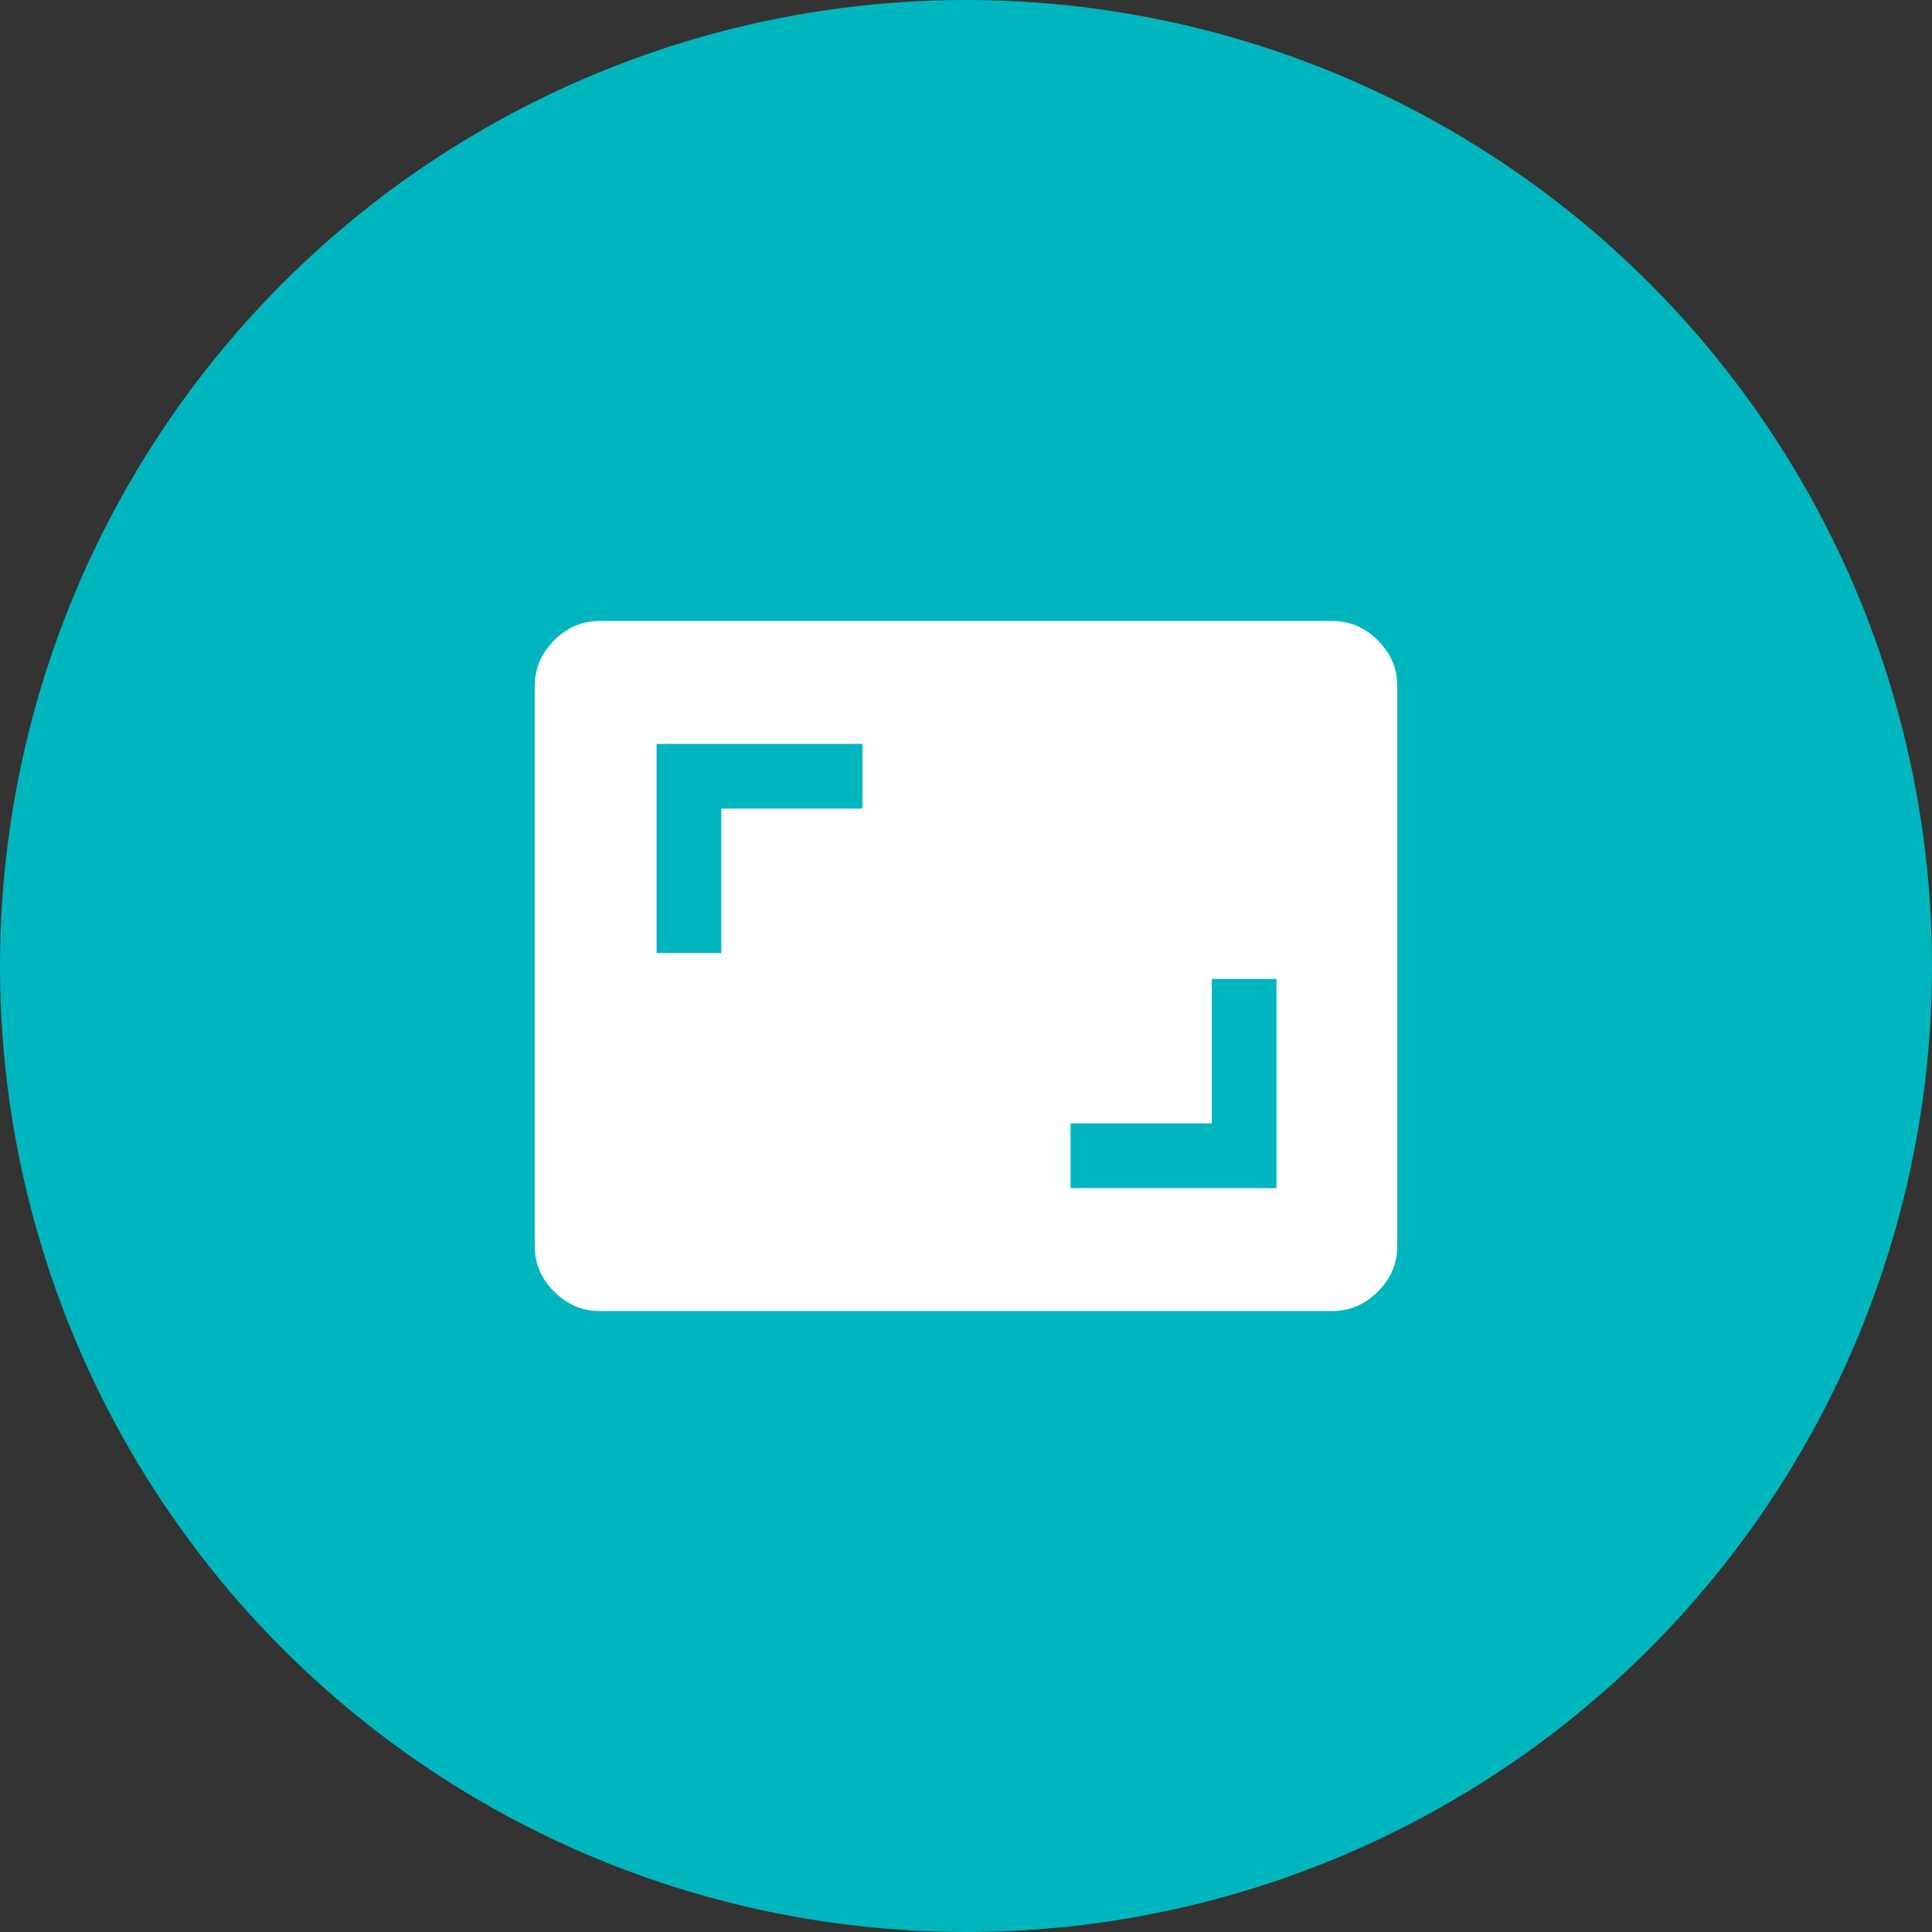
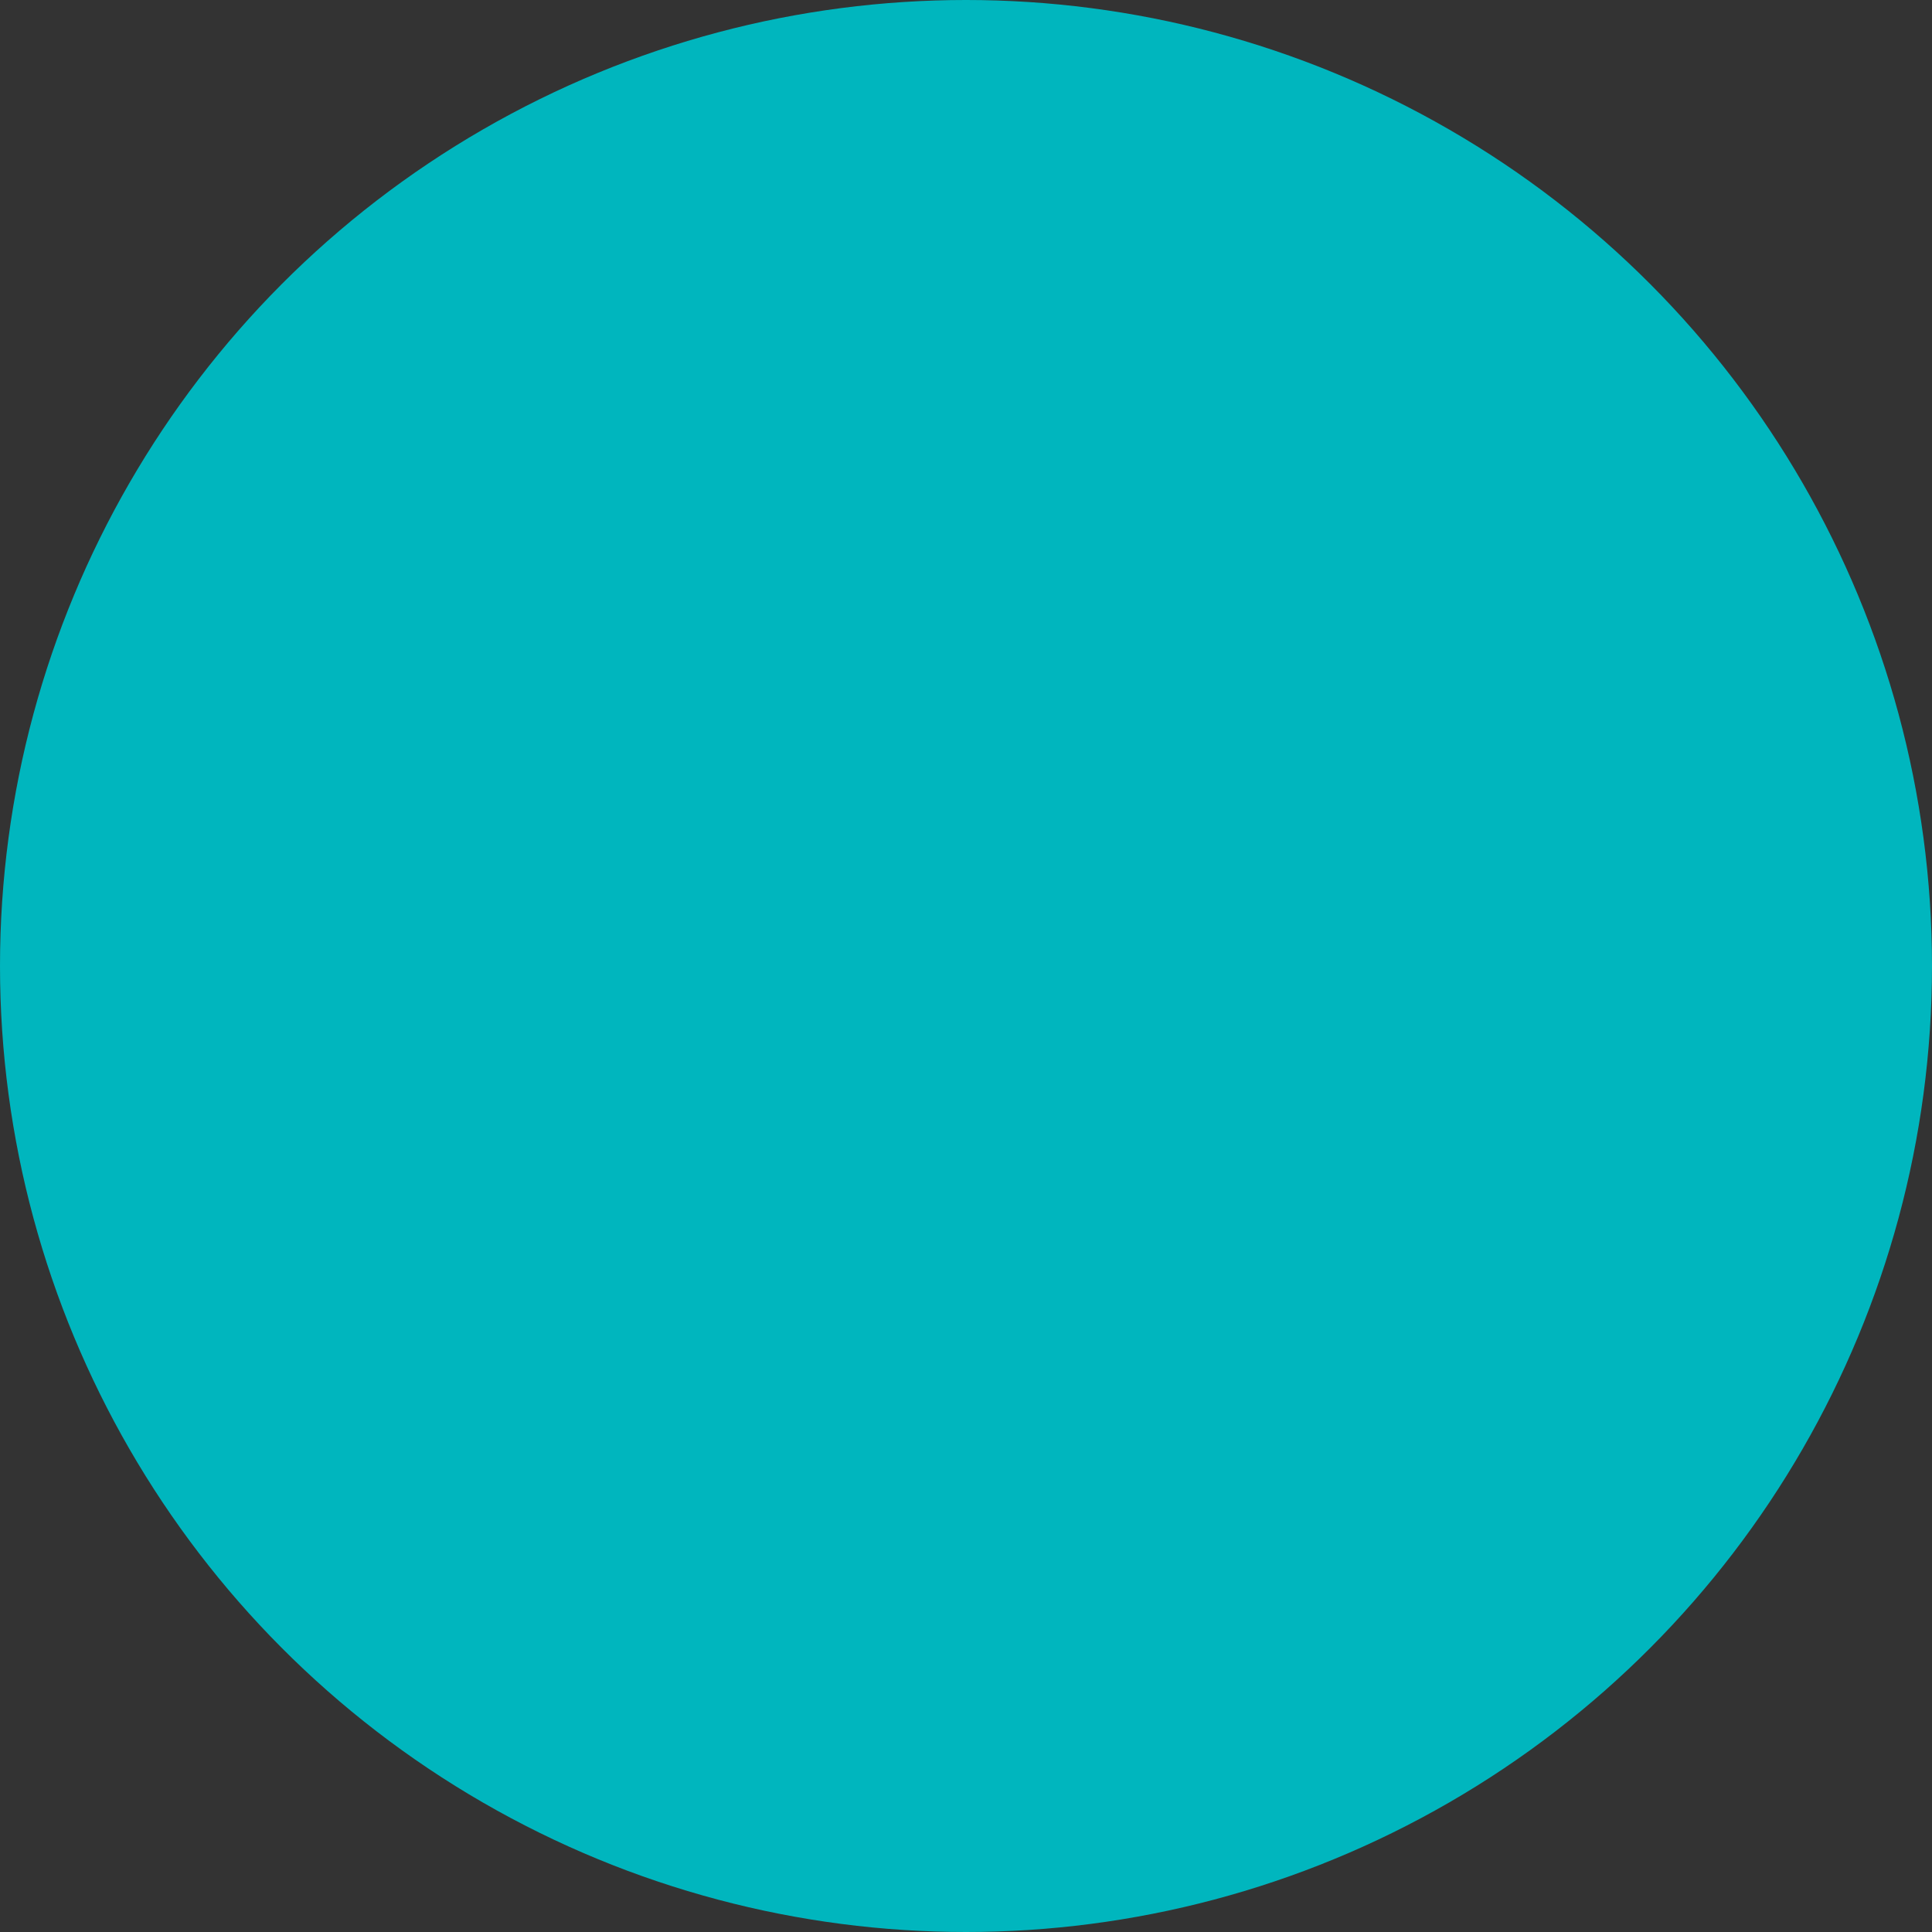
<svg xmlns="http://www.w3.org/2000/svg" width="136" height="136" viewBox="0 0 136 136" fill="none">
  <rect x="0" y="0" width="136" height="136" fill="#333333" stroke="none" />
  <circle cx="68" cy="68" r="68" fill="#00B6BE" />
-   <path d="M75.361 83.634H89.857V68.911H85.303V79.08H75.361V83.634ZM46.218 67.089H50.772V56.92H60.714V52.366H46.218V67.089ZM42.196 92.286C40.982 92.286 39.919 91.83 39.009 90.92C38.098 90.009 37.643 88.946 37.643 87.732V48.268C37.643 47.053 38.098 45.991 39.009 45.08C39.919 44.17 40.982 43.714 42.196 43.714H93.803C95.018 43.714 96.08 44.17 96.991 45.08C97.901 45.991 98.357 47.053 98.357 48.268V87.732C98.357 88.946 97.901 90.009 96.991 90.92C96.08 91.83 95.018 92.286 93.803 92.286H42.196Z" fill="white" />
</svg>